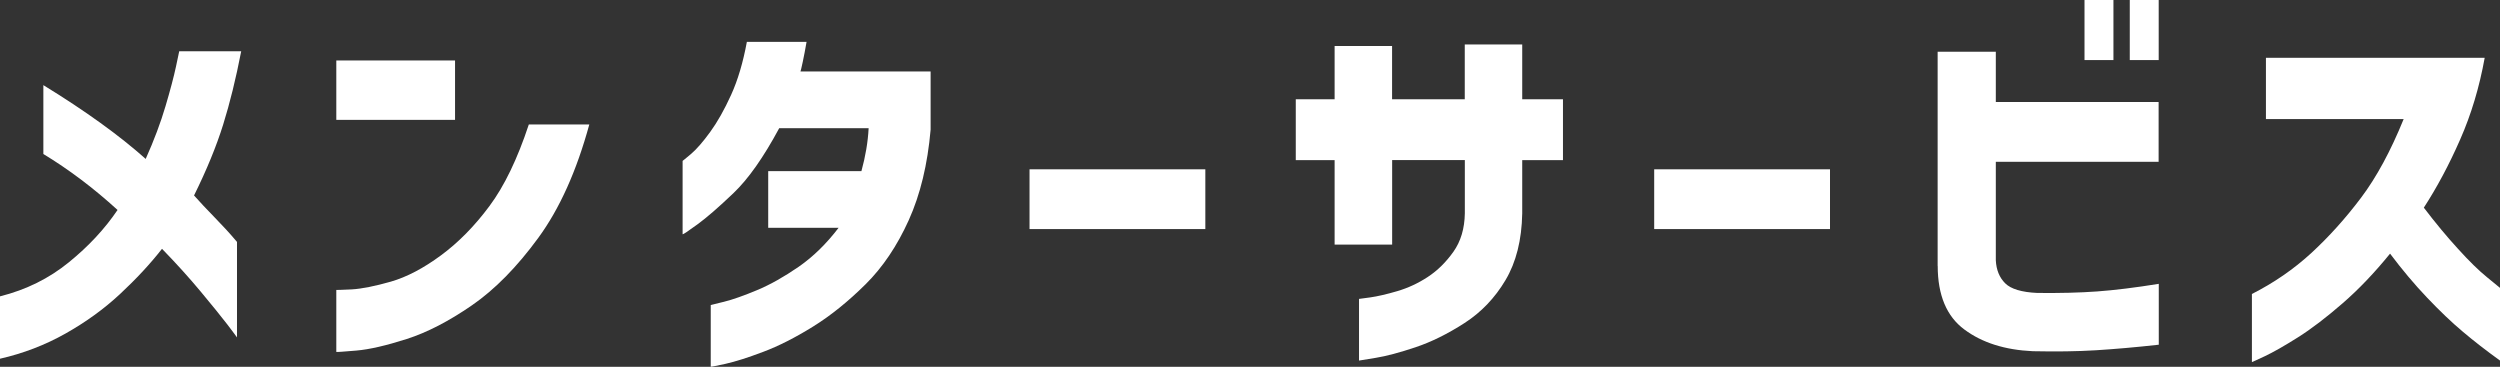
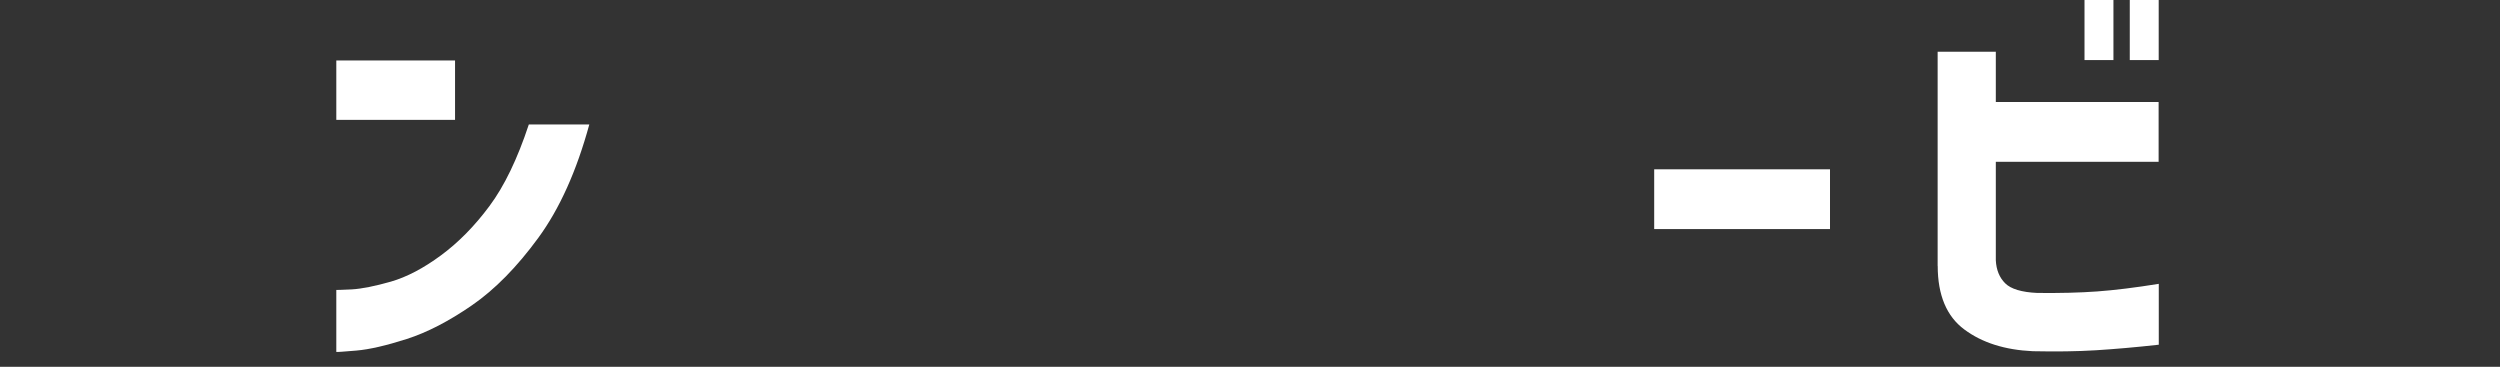
<svg xmlns="http://www.w3.org/2000/svg" id="_レイヤー_2" data-name="レイヤー 2" viewBox="0 0 315.41 46.28">
  <rect x="0" y="0" width="315.41" height="46.28" fill="#333333" stroke="none" />
  <defs>
    <style>
      .cls-1 {
        fill: #fff;
      }
    </style>
  </defs>
  <g id="_レイヤー_1-2" data-name="レイヤー 1">
    <g>
-       <path class="cls-1" d="M0,45.26v-7.87c3.3-.83,6.19-2.26,8.69-4.3,2.5-2.03,4.54-4.23,6.14-6.6-3.01-2.75-6.13-5.1-9.36-7.06v-8.69c5.31,3.26,9.62,6.37,12.91,9.31,1.06-2.37,1.89-4.58,2.5-6.65.61-2.06,1.05-3.73,1.32-4.99.27-1.26.41-1.91.41-1.94h7.82c-.67,3.46-1.43,6.54-2.28,9.26-.85,2.72-2.07,5.7-3.67,8.93.74.83,1.6,1.75,2.59,2.76.99,1.01,1.94,2.04,2.83,3.1v12.05s-.4-.57-1.2-1.61c-.8-1.04-1.92-2.42-3.36-4.15-1.44-1.73-3.07-3.54-4.9-5.42-1.5,1.92-3.27,3.82-5.3,5.71-2.03,1.89-4.33,3.55-6.89,4.99-2.56,1.44-5.31,2.5-8.26,3.17Z" />
      <path class="cls-1" d="M42.43,15.12v-7.49h14.98v7.49h-14.98ZM66.72,15.7h7.63c-1.6,5.86-3.74,10.62-6.43,14.3-2.69,3.68-5.48,6.52-8.38,8.52-2.9,2-5.64,3.42-8.23,4.25-2.59.83-4.71,1.32-6.36,1.46-1.65.14-2.49.2-2.52.17v-7.82s.69,0,1.97-.07c1.28-.08,2.92-.41,4.92-.98,2-.58,4.1-1.68,6.31-3.31s4.25-3.7,6.12-6.22c1.87-2.51,3.53-5.94,4.97-10.3Z" />
-       <path class="cls-1" d="M94.22,5.28h7.54c-.16.93-.32,1.77-.48,2.52-.16.75-.26,1.16-.29,1.22h16.42v7.34c-.38,4.38-1.3,8.19-2.76,11.42-1.46,3.23-3.27,5.93-5.45,8.09-2.18,2.16-4.38,3.94-6.62,5.33-2.24,1.39-4.34,2.46-6.29,3.19-1.95.74-3.54,1.24-4.75,1.51-1.22.27-1.84.39-1.87.36v-7.78s.59-.14,1.68-.41c1.09-.27,2.47-.76,4.15-1.46,1.68-.7,3.43-1.69,5.26-2.95,1.82-1.26,3.5-2.9,5.04-4.92h-8.88v-7.15h11.76c.51-1.86.82-3.66.91-5.42h-11.28c-1.98,3.68-3.9,6.41-5.76,8.18-1.86,1.78-3.38,3.1-4.56,3.96-1.18.86-1.81,1.28-1.87,1.25v-9.26s.39-.3,1.08-.89c.69-.59,1.49-1.51,2.4-2.76s1.79-2.81,2.64-4.68c.85-1.87,1.51-4.1,1.99-6.7Z" />
-       <path class="cls-1" d="M129.89,28.9v-7.54h22.18v7.54h-22.18Z" />
-       <path class="cls-1" d="M175.63,30.86h-7.25v-10.66h-4.9v-7.68h4.9v-6.72h7.25v6.72h9.17v-6.91h7.25v6.91h5.14v7.68h-5.14v6.72c-.06,3.36-.77,6.17-2.11,8.42-1.34,2.26-3.07,4.06-5.18,5.42-2.11,1.36-4.17,2.38-6.17,3.05-2,.67-3.68,1.12-5.04,1.34-1.36.22-2.06.34-2.09.34v-7.78s.5-.06,1.42-.19c.91-.13,2.05-.39,3.41-.79,1.36-.4,2.65-1,3.86-1.8,1.22-.8,2.29-1.86,3.22-3.17.93-1.31,1.41-2.93,1.44-4.85v-6.72h-9.17v10.66Z" />
      <path class="cls-1" d="M208.7,28.9v-7.54h22.18v7.54h-22.18Z" />
      <path class="cls-1" d="M244.46,33.55V6.53h7.34v6.34h20.54v7.54h-20.54v12.43c.06,1.22.46,2.18,1.18,2.9.72.72,2.07,1.13,4.06,1.22,2.82.03,5.33-.03,7.54-.19,2.21-.16,4.8-.48,7.78-.96v7.68c-2.88.32-5.52.55-7.92.7s-5.06.18-7.97.12c-3.52-.16-6.4-1.07-8.64-2.74-2.24-1.66-3.36-4.34-3.36-8.02ZM262.99,7.58V0h3.65v7.58h-3.65ZM268.7,7.58V0h3.65v7.58h-3.65Z" />
-       <path class="cls-1" d="M303.26,15.02h-17.38v-7.73h27.6c-.67,3.71-1.7,7.15-3.1,10.32-1.39,3.17-2.92,6.03-4.58,8.59,1.44,1.89,2.87,3.62,4.3,5.18,1.42,1.57,2.66,2.78,3.7,3.62,1.04.85,1.58,1.29,1.61,1.32v9.17c-1.73-1.25-3.3-2.46-4.7-3.65-1.41-1.18-2.91-2.62-4.51-4.3-1.6-1.68-3.15-3.53-4.66-5.54-1.95,2.4-3.94,4.49-5.98,6.26s-3.91,3.21-5.64,4.3c-1.73,1.09-3.12,1.88-4.18,2.38-1.06.5-1.6.74-1.63.74v-8.59c2.78-1.41,5.29-3.14,7.51-5.18,2.22-2.05,4.31-4.37,6.26-6.96,1.95-2.59,3.74-5.9,5.38-9.94Z" />
    </g>
  </g>
</svg>